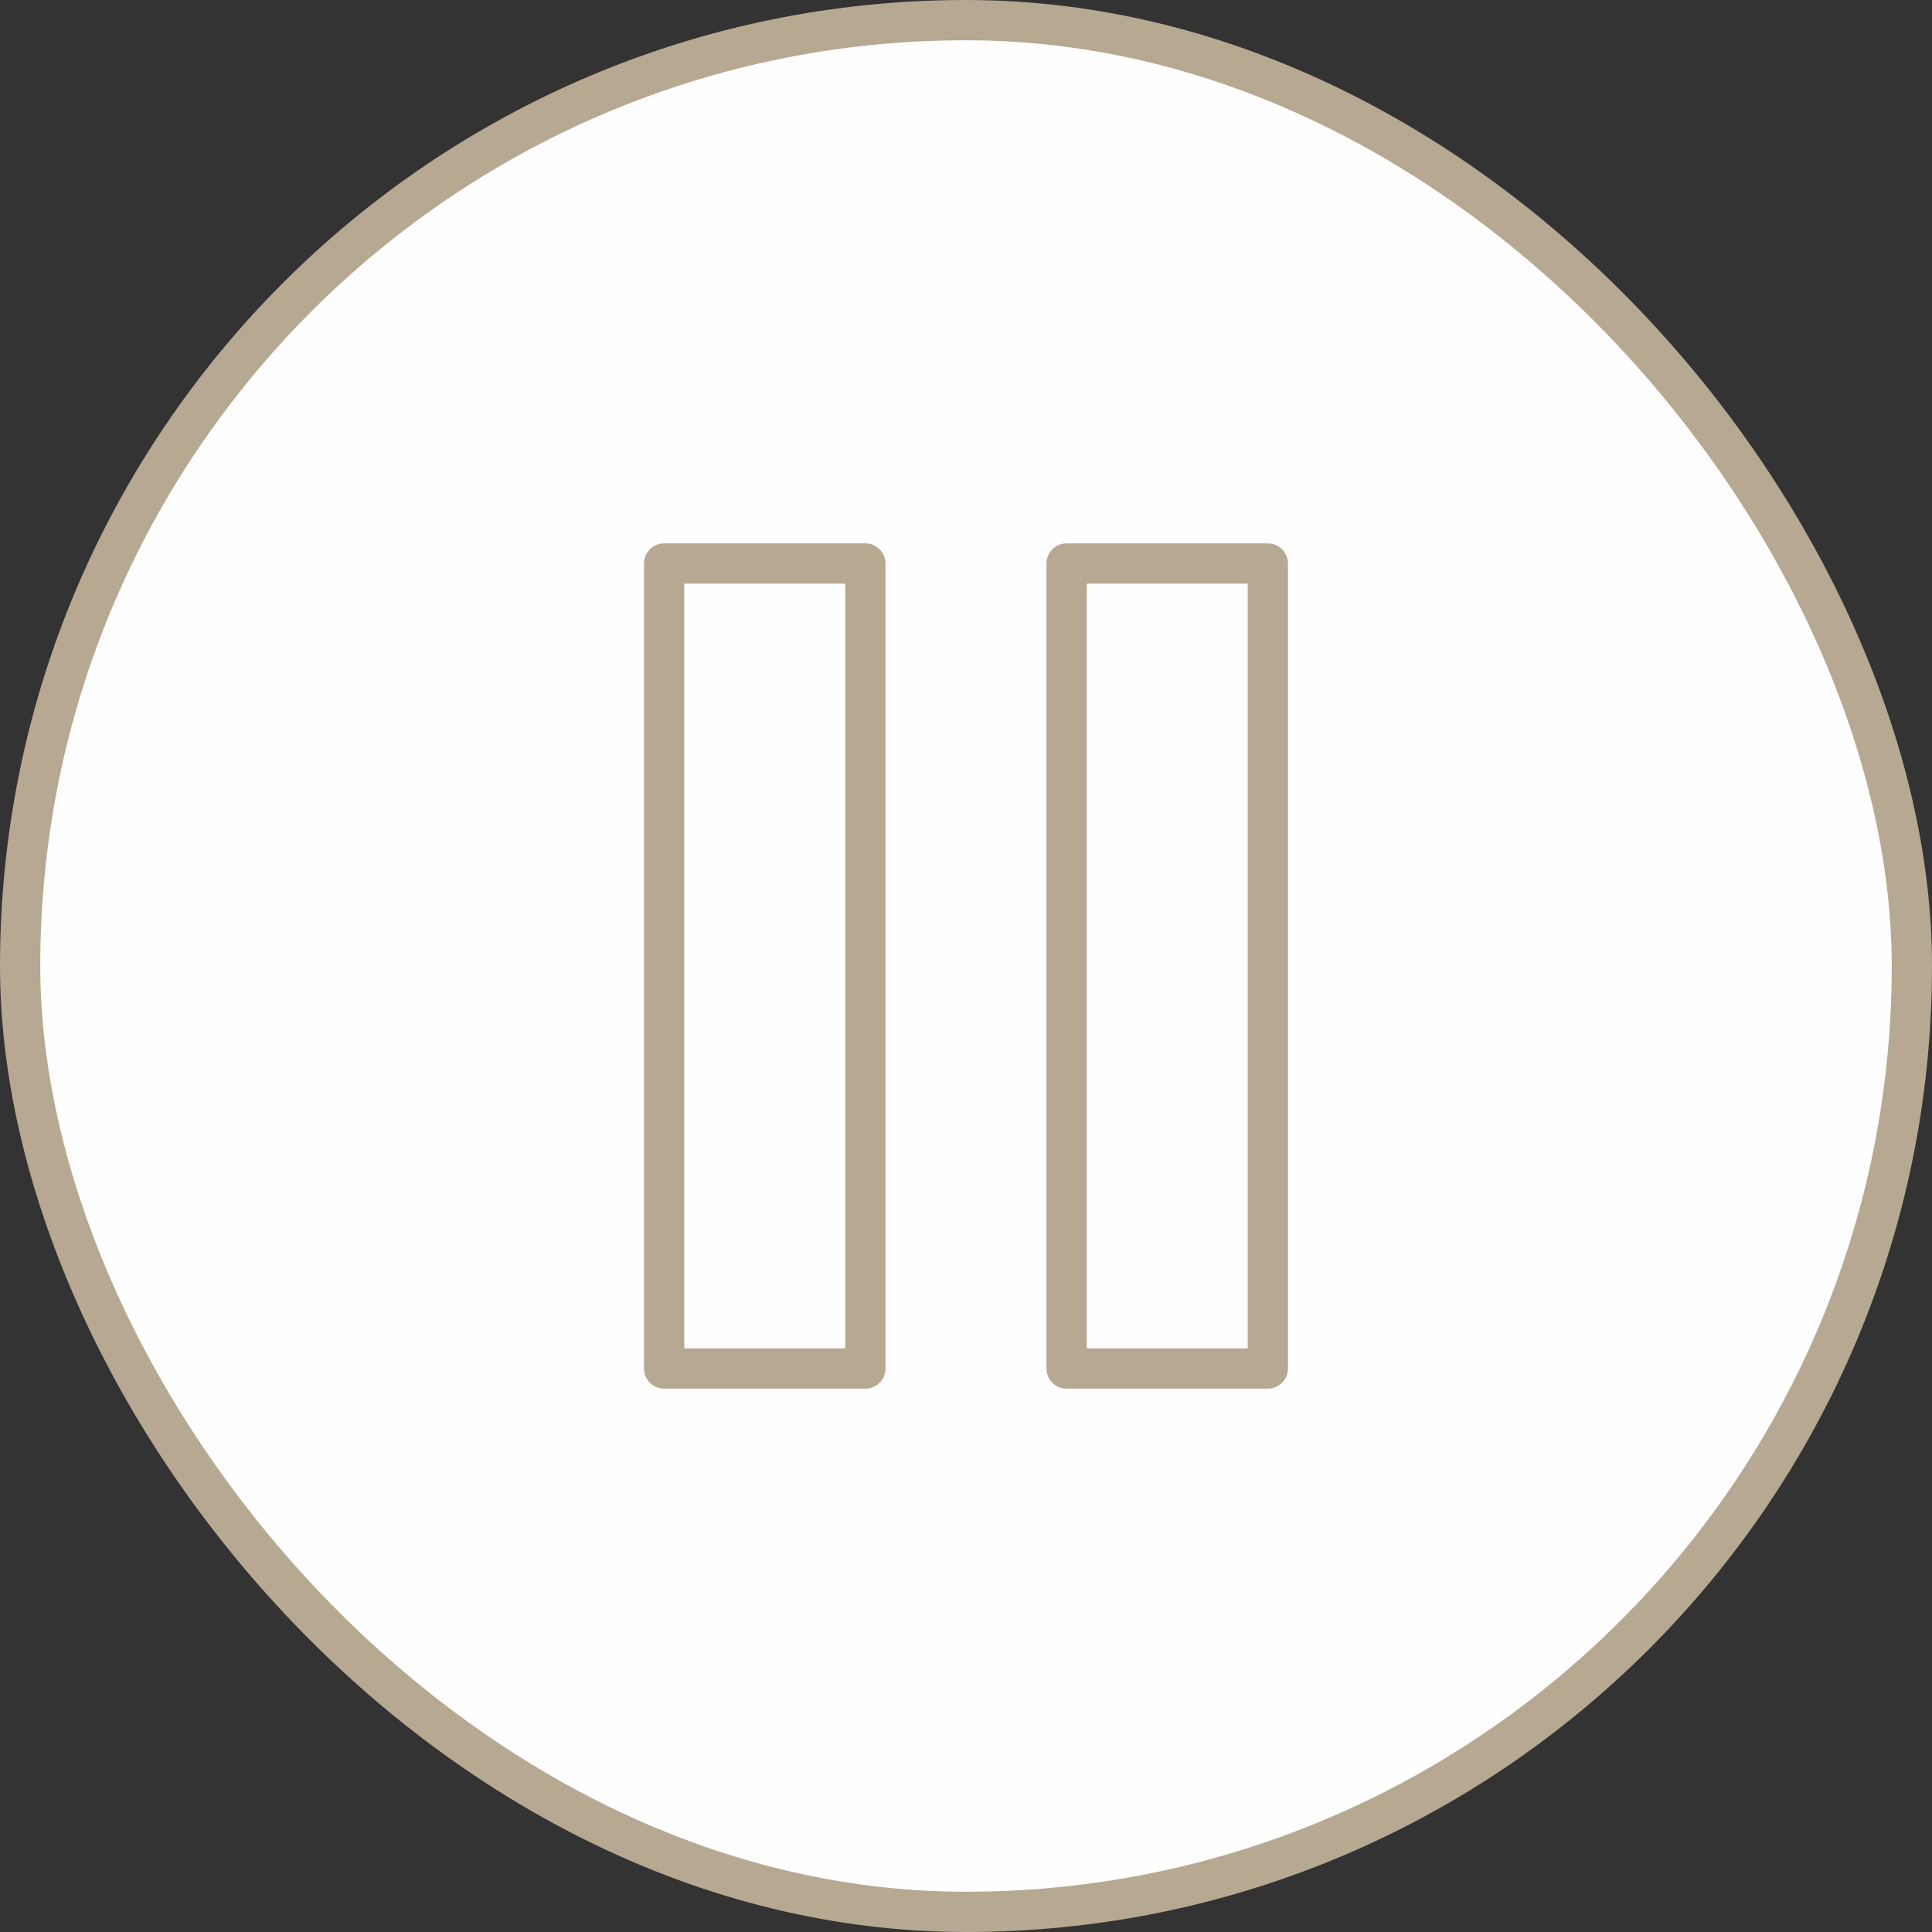
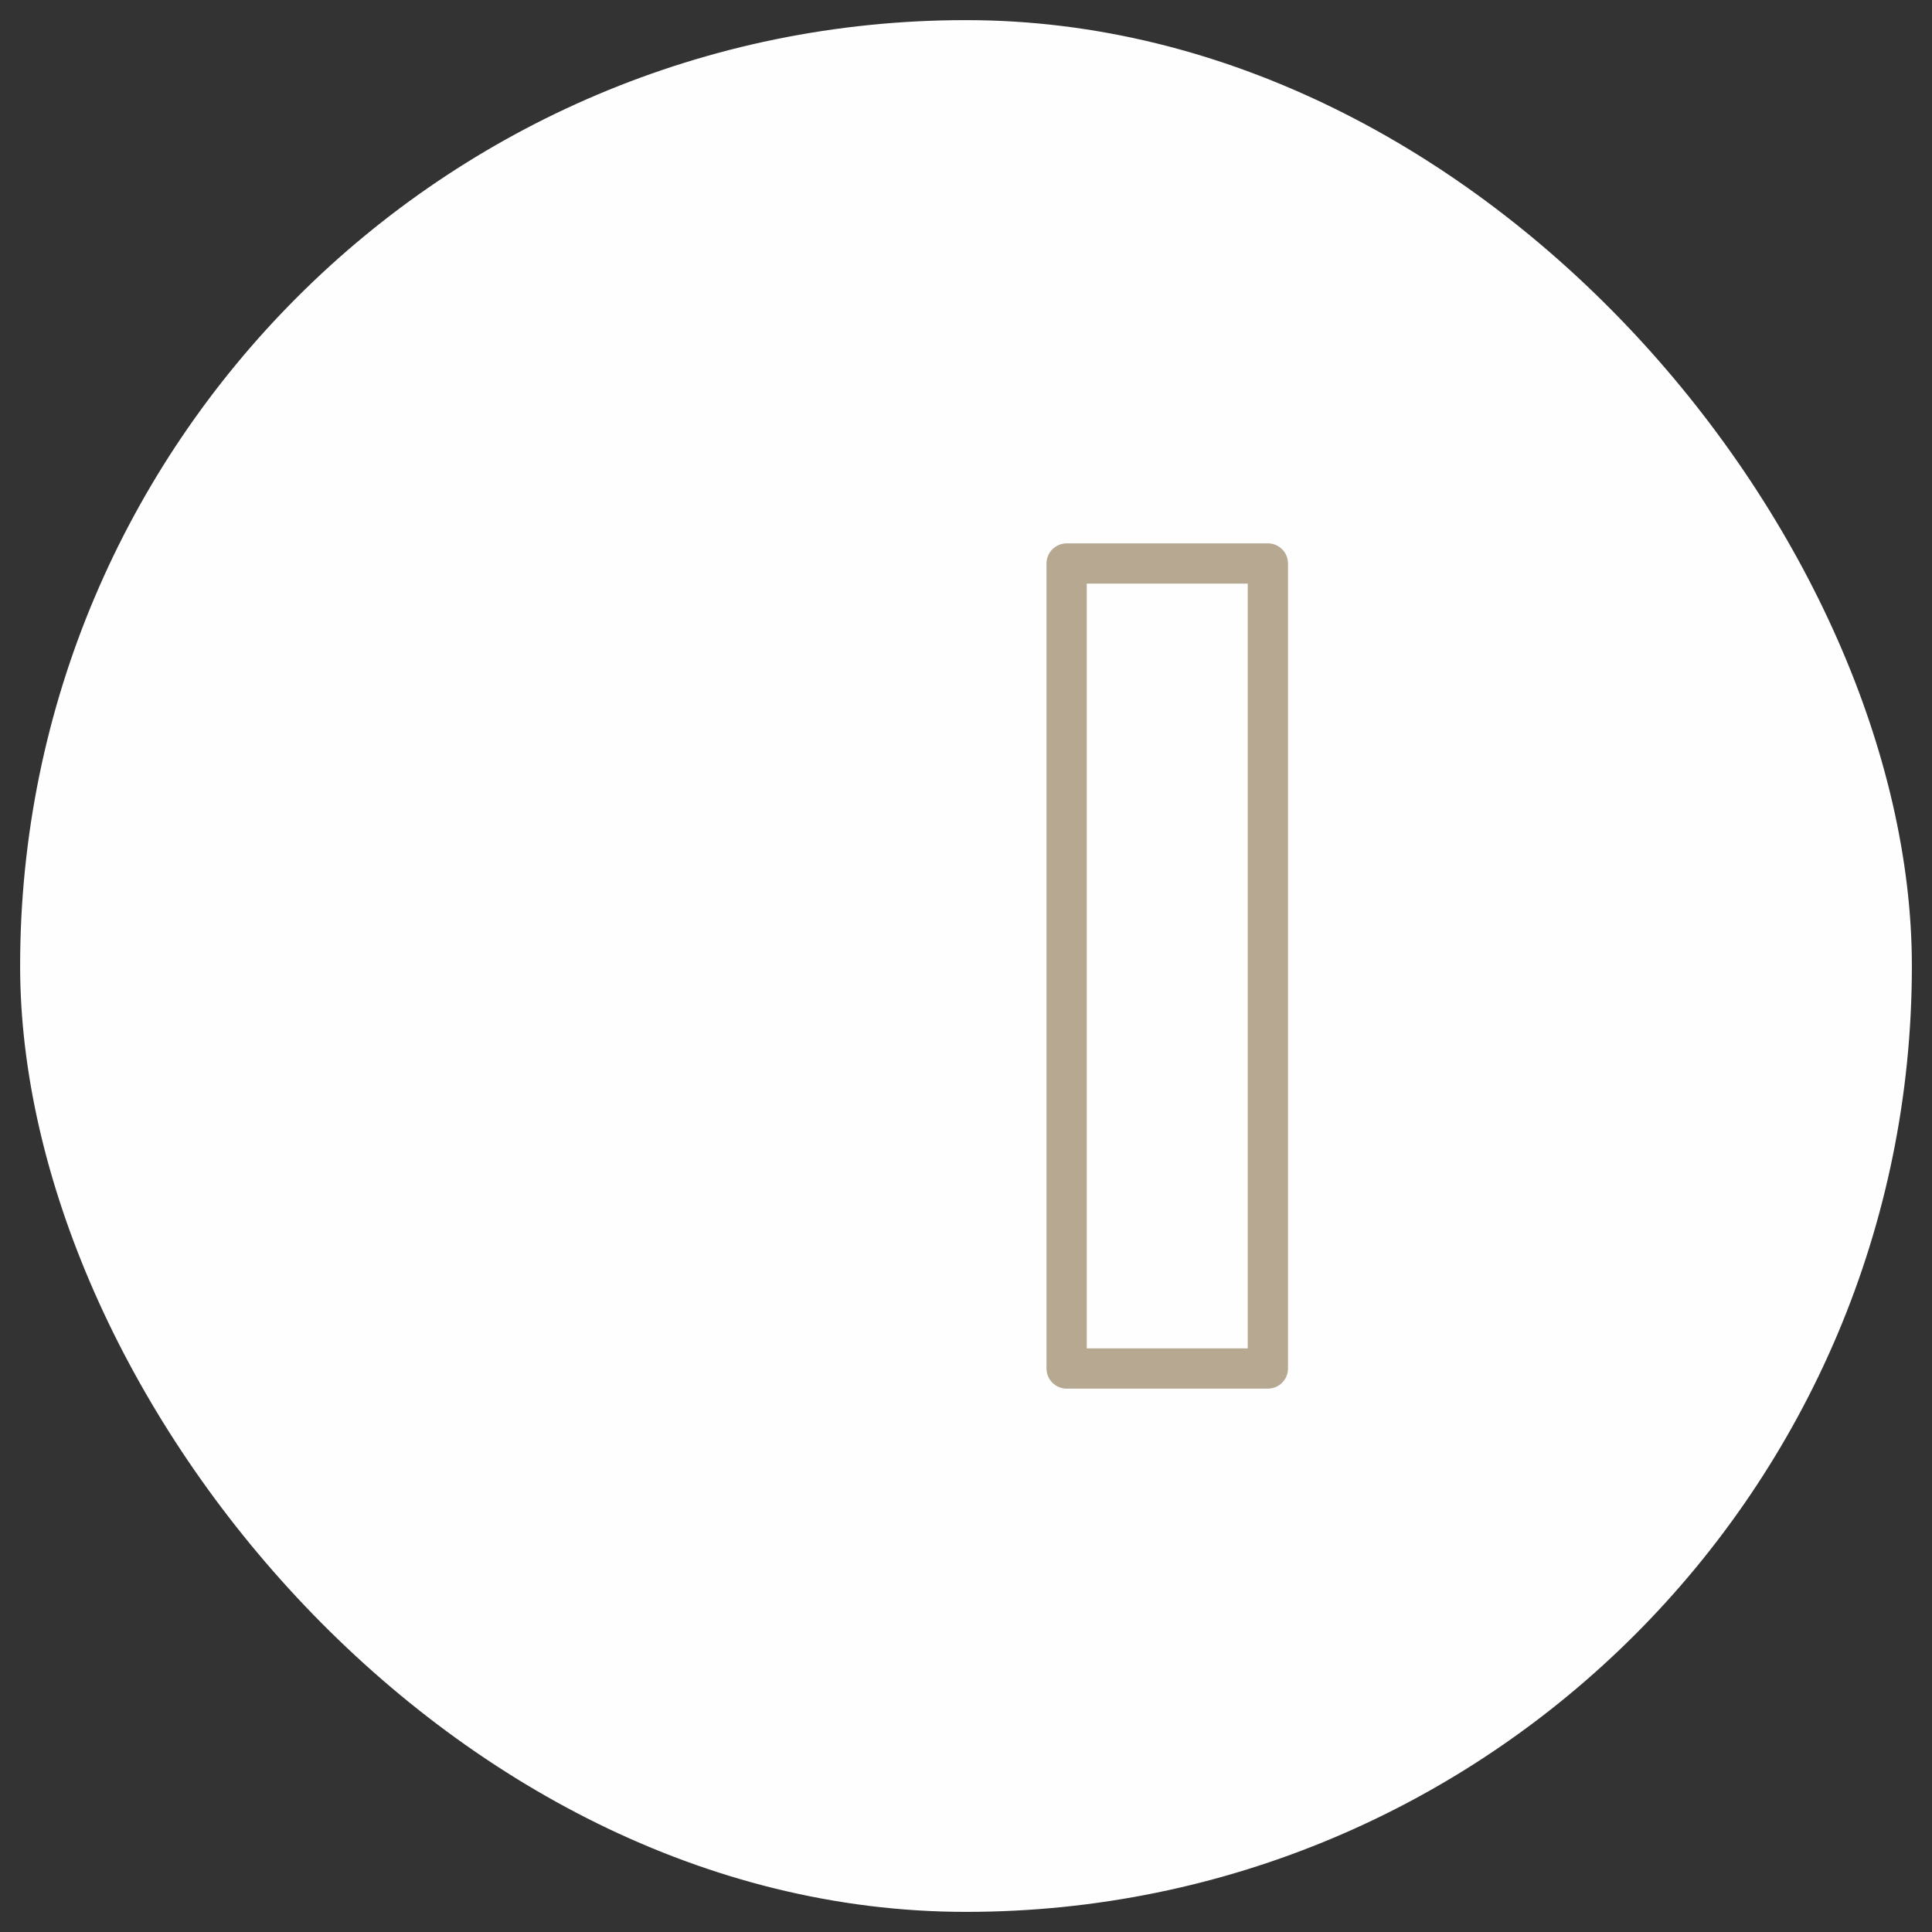
<svg xmlns="http://www.w3.org/2000/svg" width="48" height="48" viewBox="0 0 48 48" fill="none">
  <rect x="0" y="0" width="48" height="48" fill="#333333" stroke="none" />
  <rect x="0.5" y="0.5" width="47" height="47" rx="23.5" fill="#FEFEFE" />
-   <rect x="0.5" y="0.5" width="47" height="47" rx="23.5" stroke="#B6A891" />
-   <path d="M21.5 14H16.5V34H21.5V14Z" stroke="#B6A891" stroke-linecap="round" stroke-linejoin="round" />
  <path d="M31.5 14H26.5V34H31.5V14Z" stroke="#B6A891" stroke-linecap="round" stroke-linejoin="round" />
</svg>